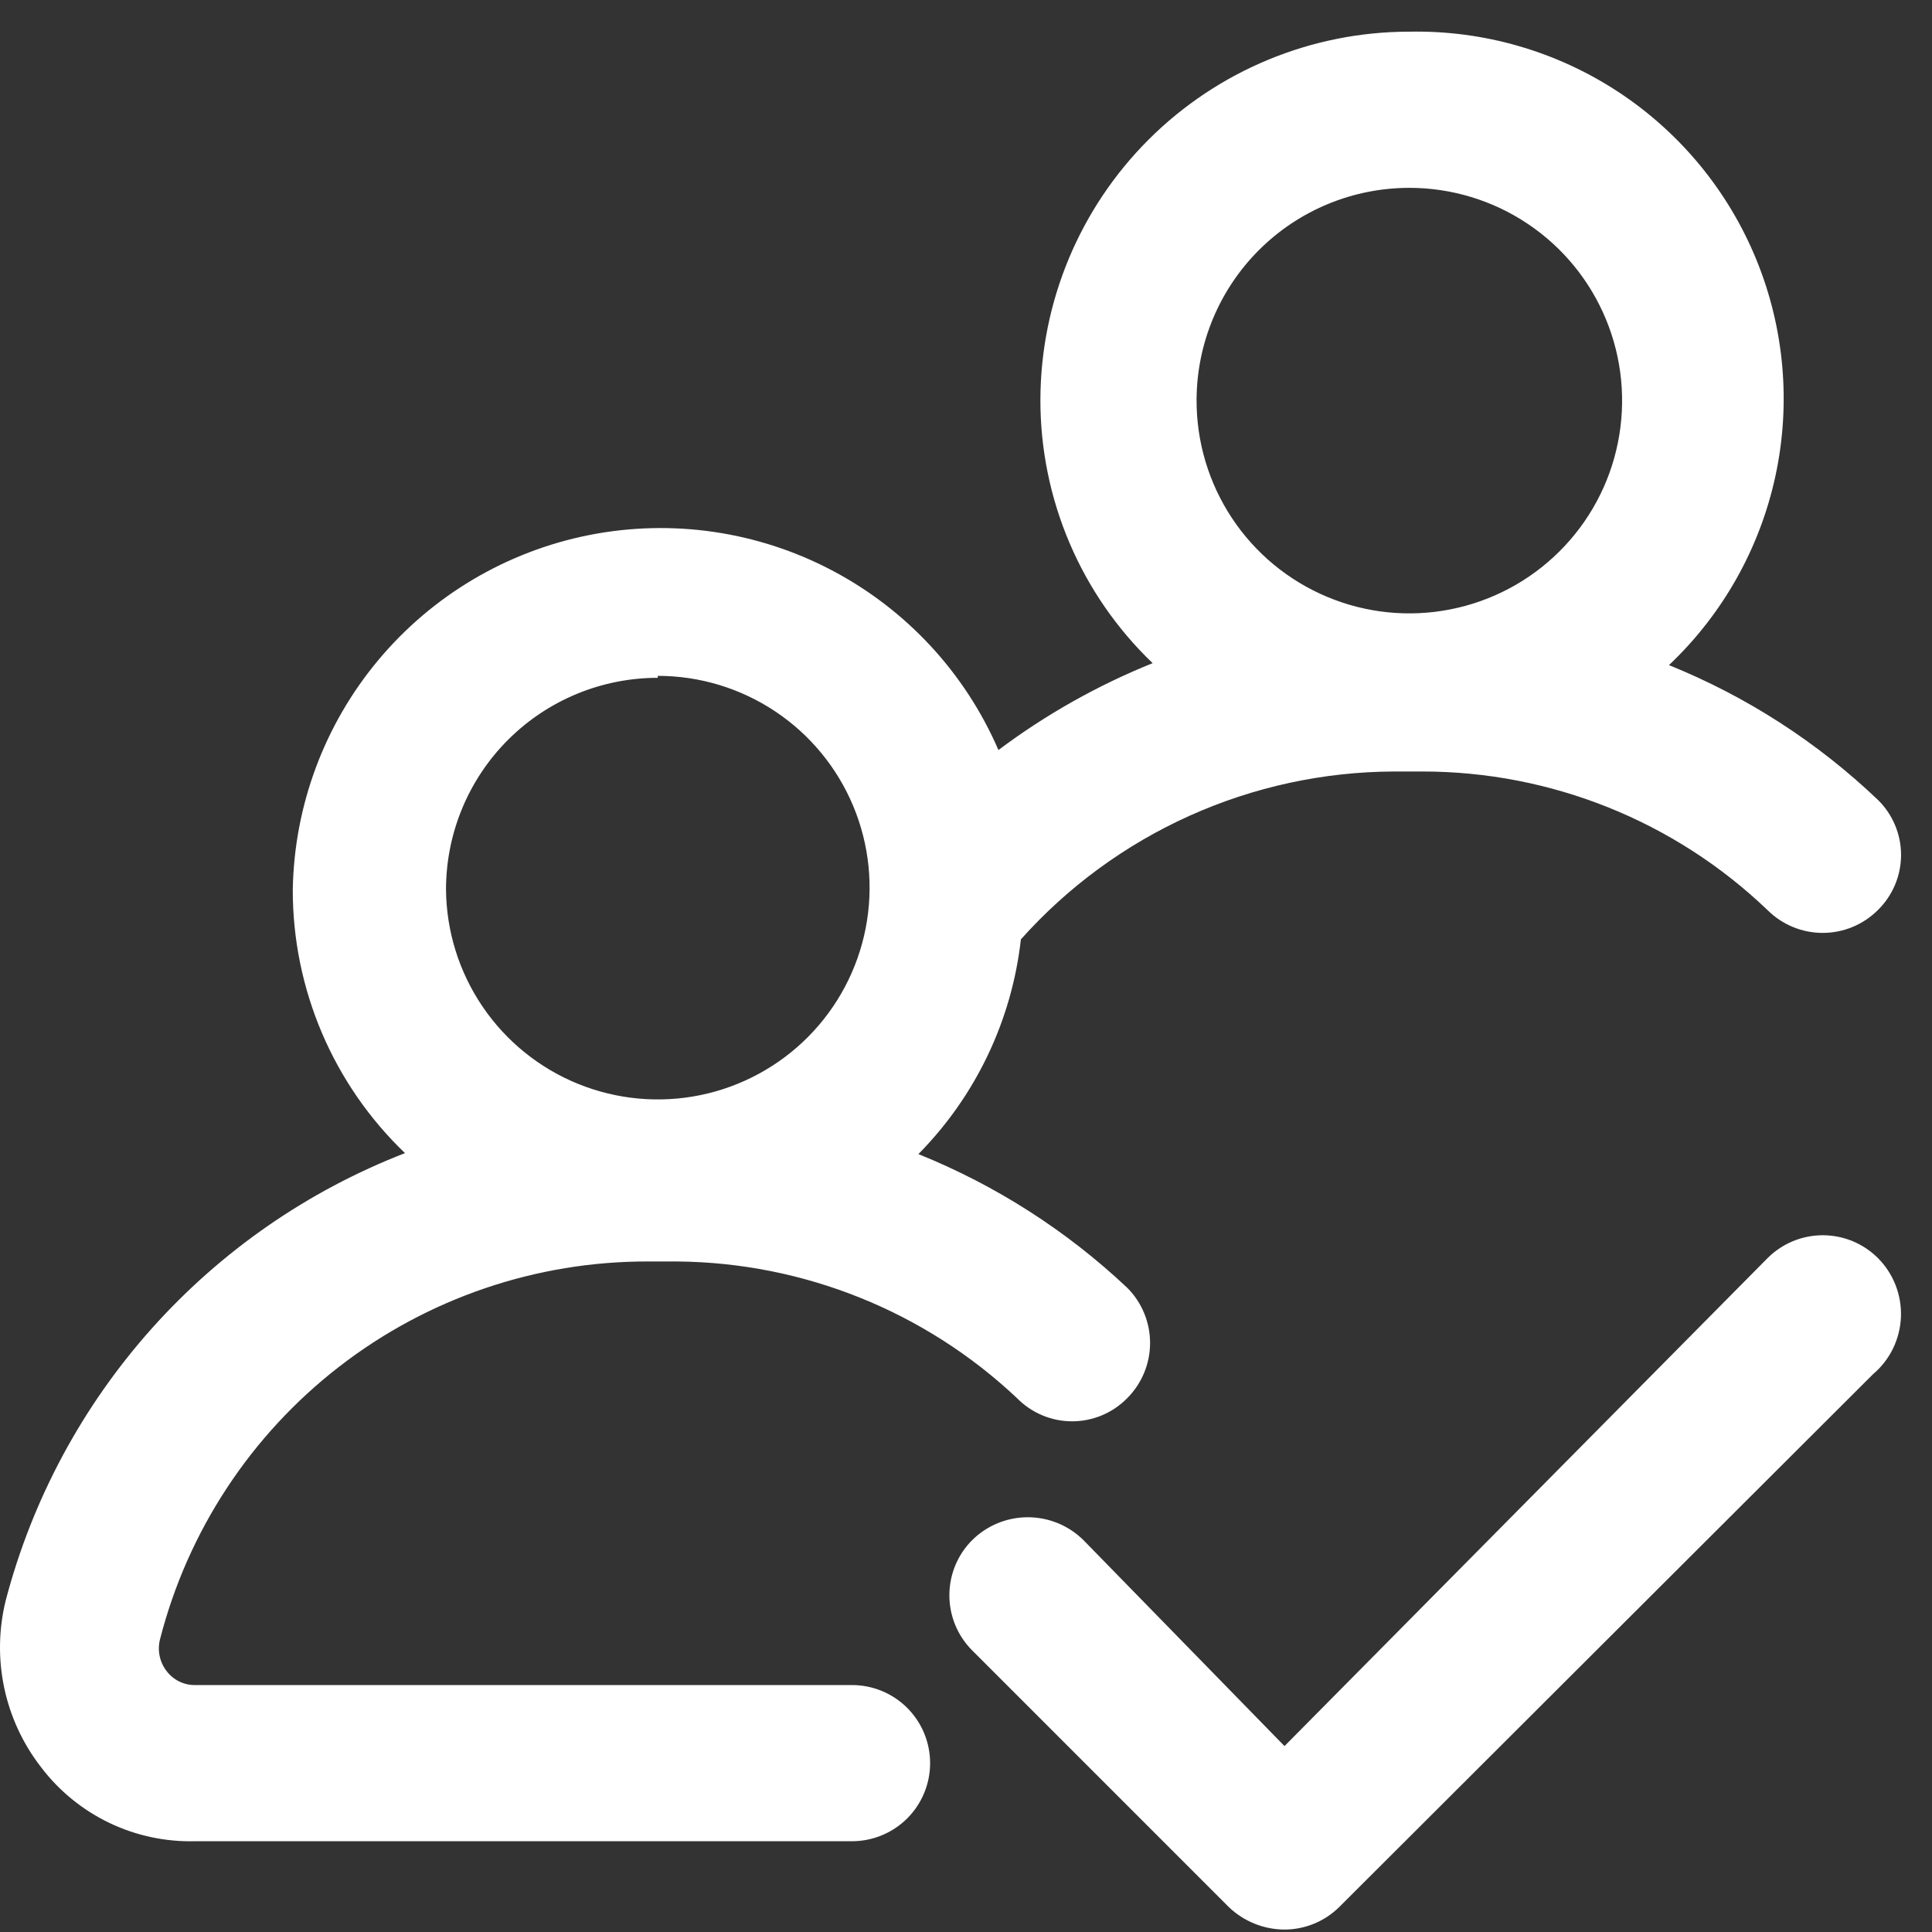
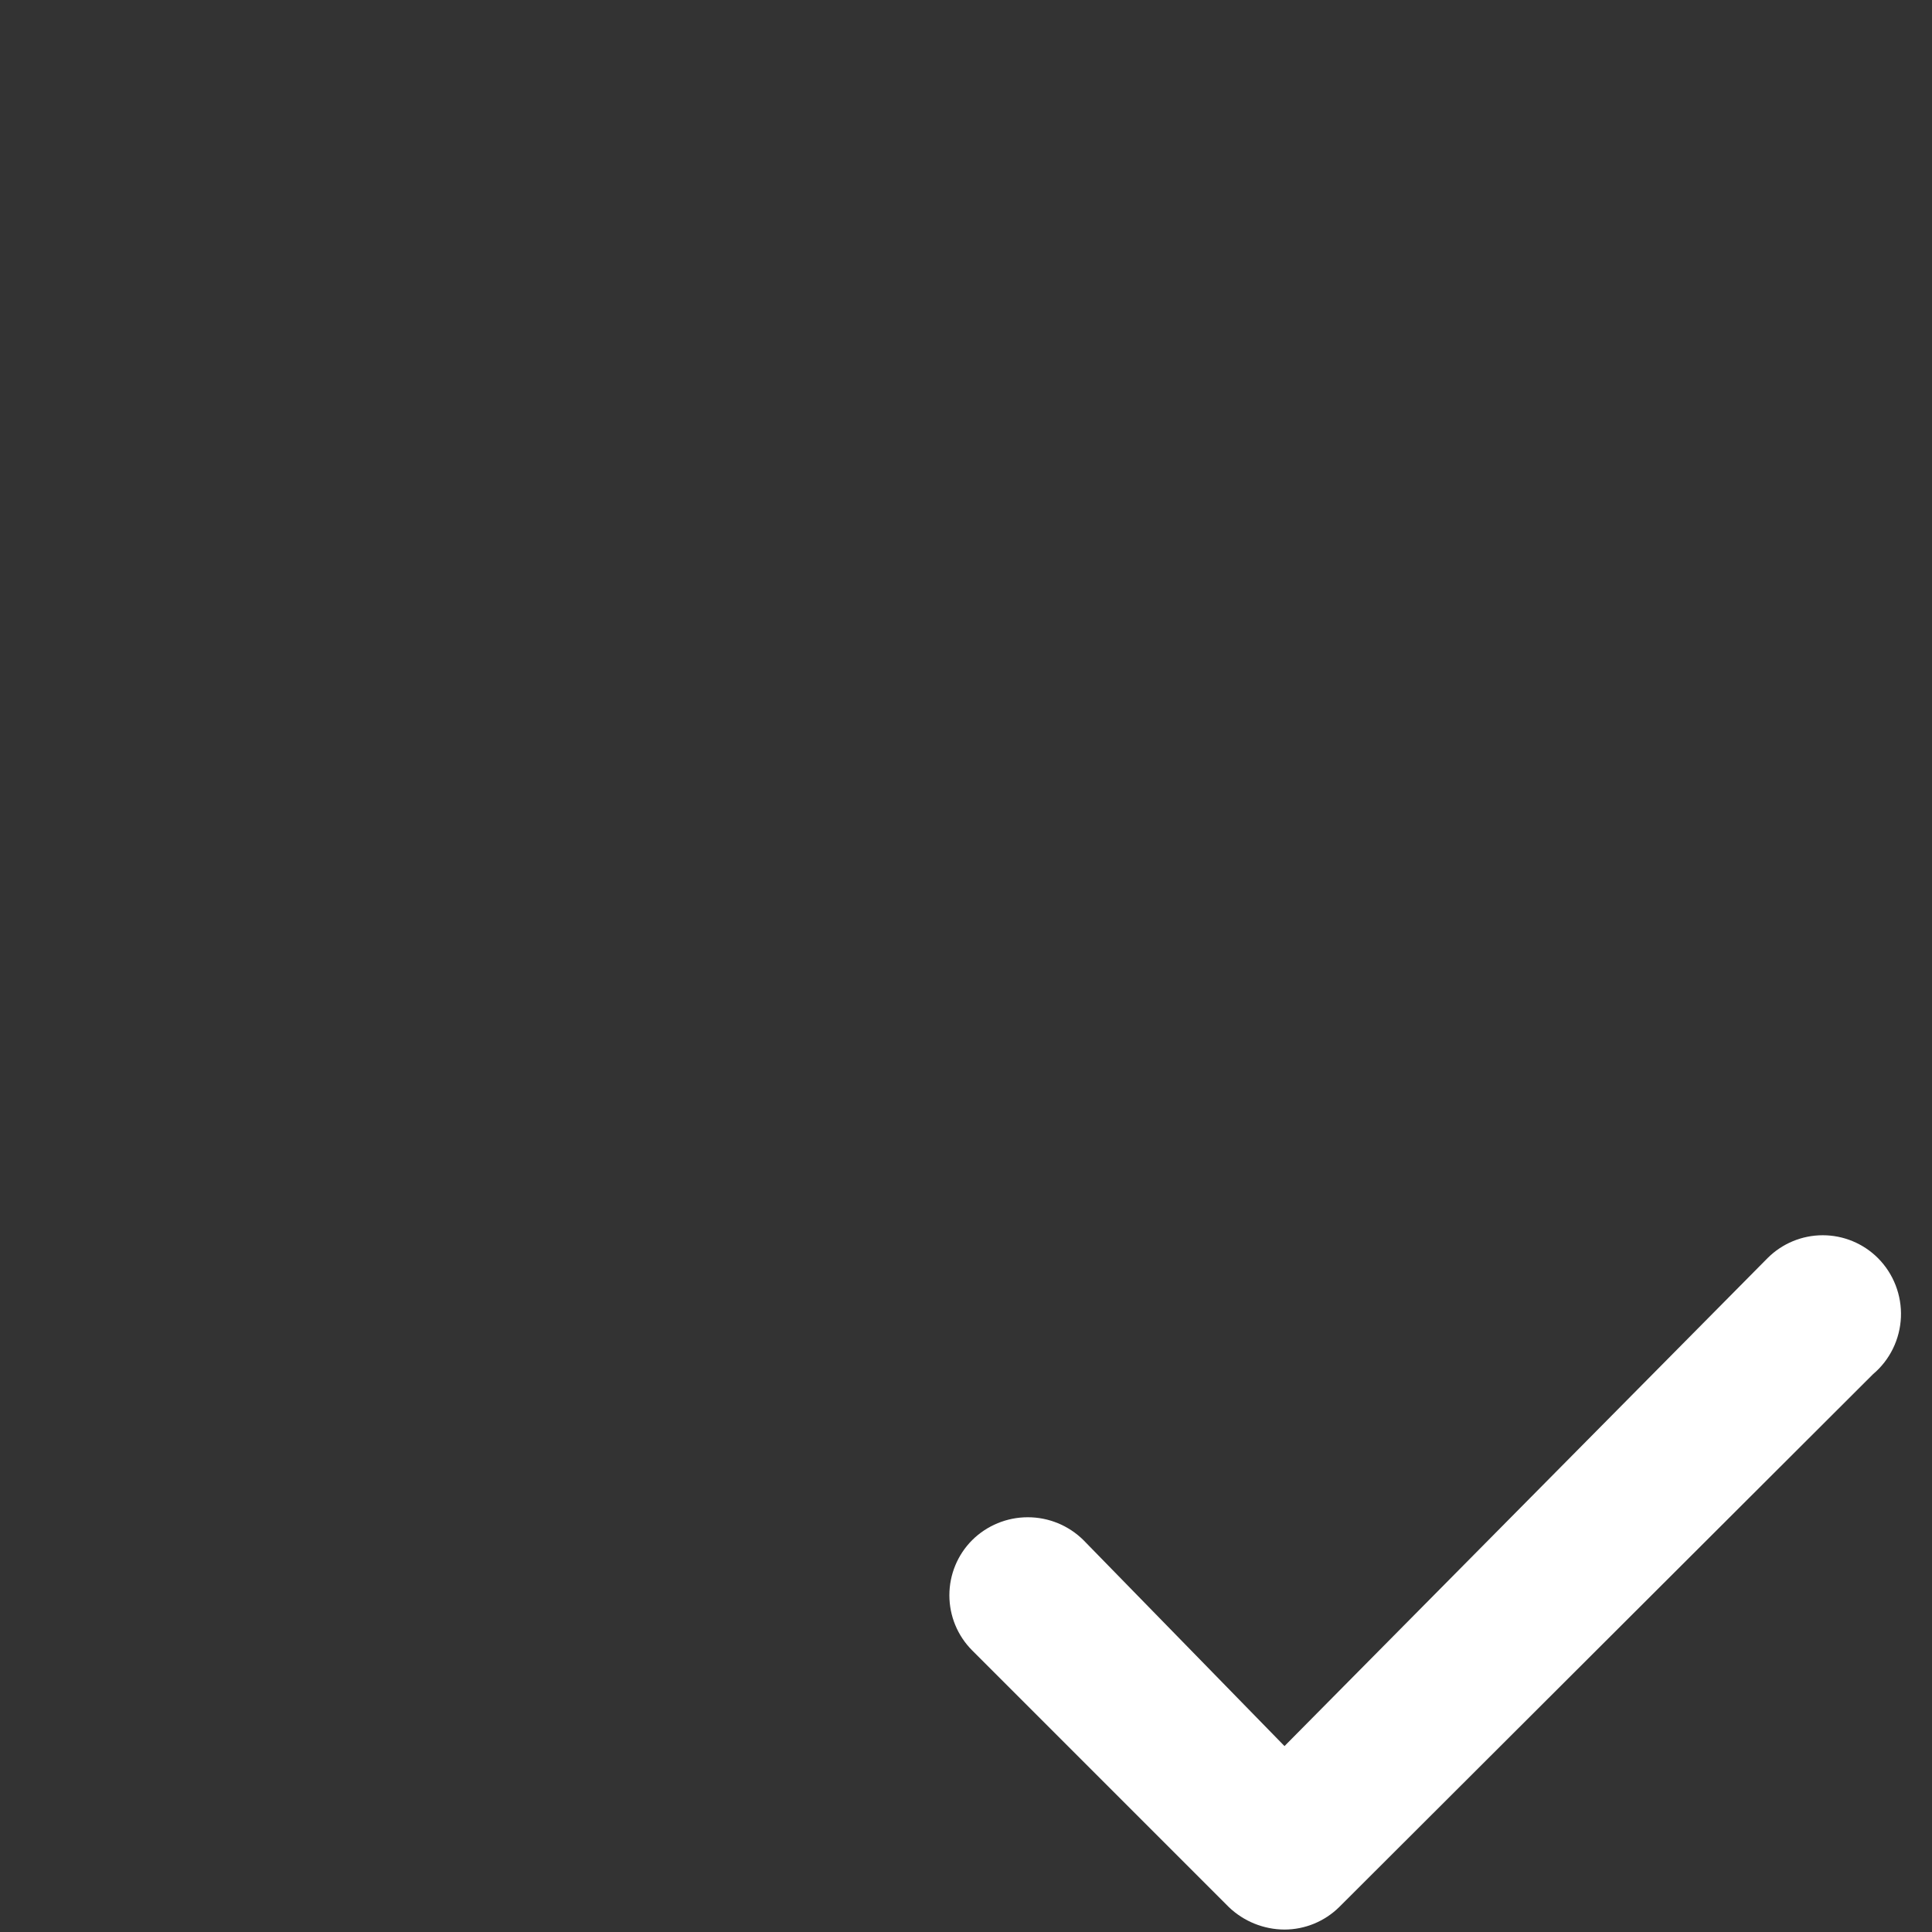
<svg xmlns="http://www.w3.org/2000/svg" width="61" height="61" viewBox="0 0 61 61" fill="none">
  <rect x="0" y="0" width="61" height="61" fill="#333333" stroke="none" />
-   <path d="M26.901 53.203H6.162C5.99 53.206 5.819 53.168 5.664 53.093C5.509 53.018 5.373 52.908 5.268 52.772C5.156 52.63 5.079 52.465 5.041 52.289C5.004 52.112 5.008 51.93 5.053 51.755C5.93 48.337 7.921 45.309 10.711 43.149C13.502 40.989 16.932 39.821 20.461 39.829H21.385C25.376 39.865 29.206 41.406 32.109 44.143C32.336 44.375 32.607 44.56 32.906 44.685C33.205 44.811 33.526 44.876 33.851 44.876C34.175 44.876 34.496 44.811 34.795 44.685C35.094 44.56 35.365 44.375 35.592 44.143C36.053 43.681 36.312 43.055 36.312 42.402C36.312 41.749 36.053 41.123 35.592 40.661C33.676 38.855 31.439 37.423 28.997 36.439C30.806 34.607 31.946 32.218 32.233 29.659C33.714 28 35.528 26.671 37.555 25.758C39.583 24.845 41.781 24.368 44.005 24.359H44.898C48.963 24.355 52.872 25.923 55.807 28.735C56.27 29.196 56.896 29.455 57.549 29.455C58.202 29.455 58.828 29.196 59.29 28.735C59.522 28.508 59.706 28.237 59.832 27.938C59.958 27.639 60.023 27.318 60.023 26.994C60.023 26.669 59.958 26.348 59.832 26.049C59.706 25.75 59.522 25.479 59.29 25.253C57.38 23.431 55.142 21.988 52.695 21C54.394 19.392 55.566 17.308 56.058 15.022C56.55 12.736 56.338 10.354 55.451 8.19C54.565 6.026 53.044 4.182 51.089 2.898C49.133 1.615 46.836 0.953 44.498 1C41.414 1 38.456 2.223 36.272 4.401C34.088 6.579 32.857 9.534 32.849 12.618C32.846 14.172 33.159 15.711 33.768 17.141C34.377 18.571 35.27 19.863 36.393 20.938C34.658 21.637 33.021 22.559 31.524 23.681C30.471 21.244 28.614 19.241 26.263 18.006C23.913 16.771 21.21 16.378 18.605 16.893C16.001 17.409 13.651 18.8 11.948 20.837C10.244 22.874 9.29 25.433 9.244 28.088C9.241 29.642 9.554 31.181 10.163 32.611C10.772 34.041 11.665 35.333 12.787 36.408C9.72 37.597 6.979 39.496 4.788 41.949C2.597 44.403 1.019 47.341 0.183 50.522C-0.042 51.427 -0.06 52.372 0.132 53.285C0.324 54.197 0.721 55.055 1.293 55.792C1.86 56.541 2.598 57.144 3.444 57.551C4.291 57.958 5.223 58.158 6.162 58.134H26.901C27.555 58.134 28.182 57.874 28.645 57.412C29.107 56.95 29.367 56.322 29.367 55.669C29.367 55.015 29.107 54.388 28.645 53.925C28.182 53.463 27.555 53.203 26.901 53.203ZM44.498 5.931C45.828 5.931 47.128 6.325 48.233 7.065C49.339 7.804 50.2 8.856 50.707 10.085C51.215 11.314 51.346 12.667 51.084 13.971C50.823 15.275 50.18 16.472 49.237 17.41C48.295 18.348 47.095 18.985 45.789 19.241C44.484 19.497 43.133 19.36 41.906 18.846C40.678 18.333 39.631 17.467 38.897 16.358C38.163 15.25 37.774 13.948 37.78 12.618C37.788 10.841 38.499 9.141 39.758 7.887C41.017 6.634 42.721 5.931 44.498 5.931ZM20.769 21.339C22.089 21.339 23.379 21.73 24.478 22.462C25.576 23.194 26.433 24.235 26.941 25.453C27.449 26.671 27.585 28.013 27.332 29.308C27.079 30.604 26.448 31.795 25.519 32.733C24.59 33.67 23.404 34.312 22.111 34.577C20.818 34.842 19.475 34.718 18.252 34.222C17.029 33.725 15.981 32.878 15.239 31.786C14.496 30.694 14.094 29.408 14.082 28.088C14.082 26.314 14.786 24.613 16.04 23.359C17.294 22.105 18.995 21.401 20.769 21.401V21.339Z" fill="white" />
  <path d="M59.292 39.721C58.83 39.26 58.204 39.001 57.551 39.001C56.898 39.001 56.272 39.26 55.81 39.721L40.556 55.13L34.208 48.627C33.74 48.164 33.109 47.905 32.451 47.905C31.793 47.905 31.162 48.164 30.695 48.627C30.233 49.089 29.975 49.716 29.975 50.368C29.975 51.021 30.233 51.647 30.695 52.109L38.799 60.214C39.273 60.667 39.901 60.92 40.556 60.923C41.202 60.922 41.821 60.667 42.282 60.214L59.138 43.388C59.401 43.166 59.616 42.891 59.767 42.581C59.919 42.271 60.004 41.933 60.019 41.589C60.033 41.244 59.976 40.9 59.851 40.579C59.726 40.257 59.536 39.965 59.292 39.721Z" fill="white" />
</svg>